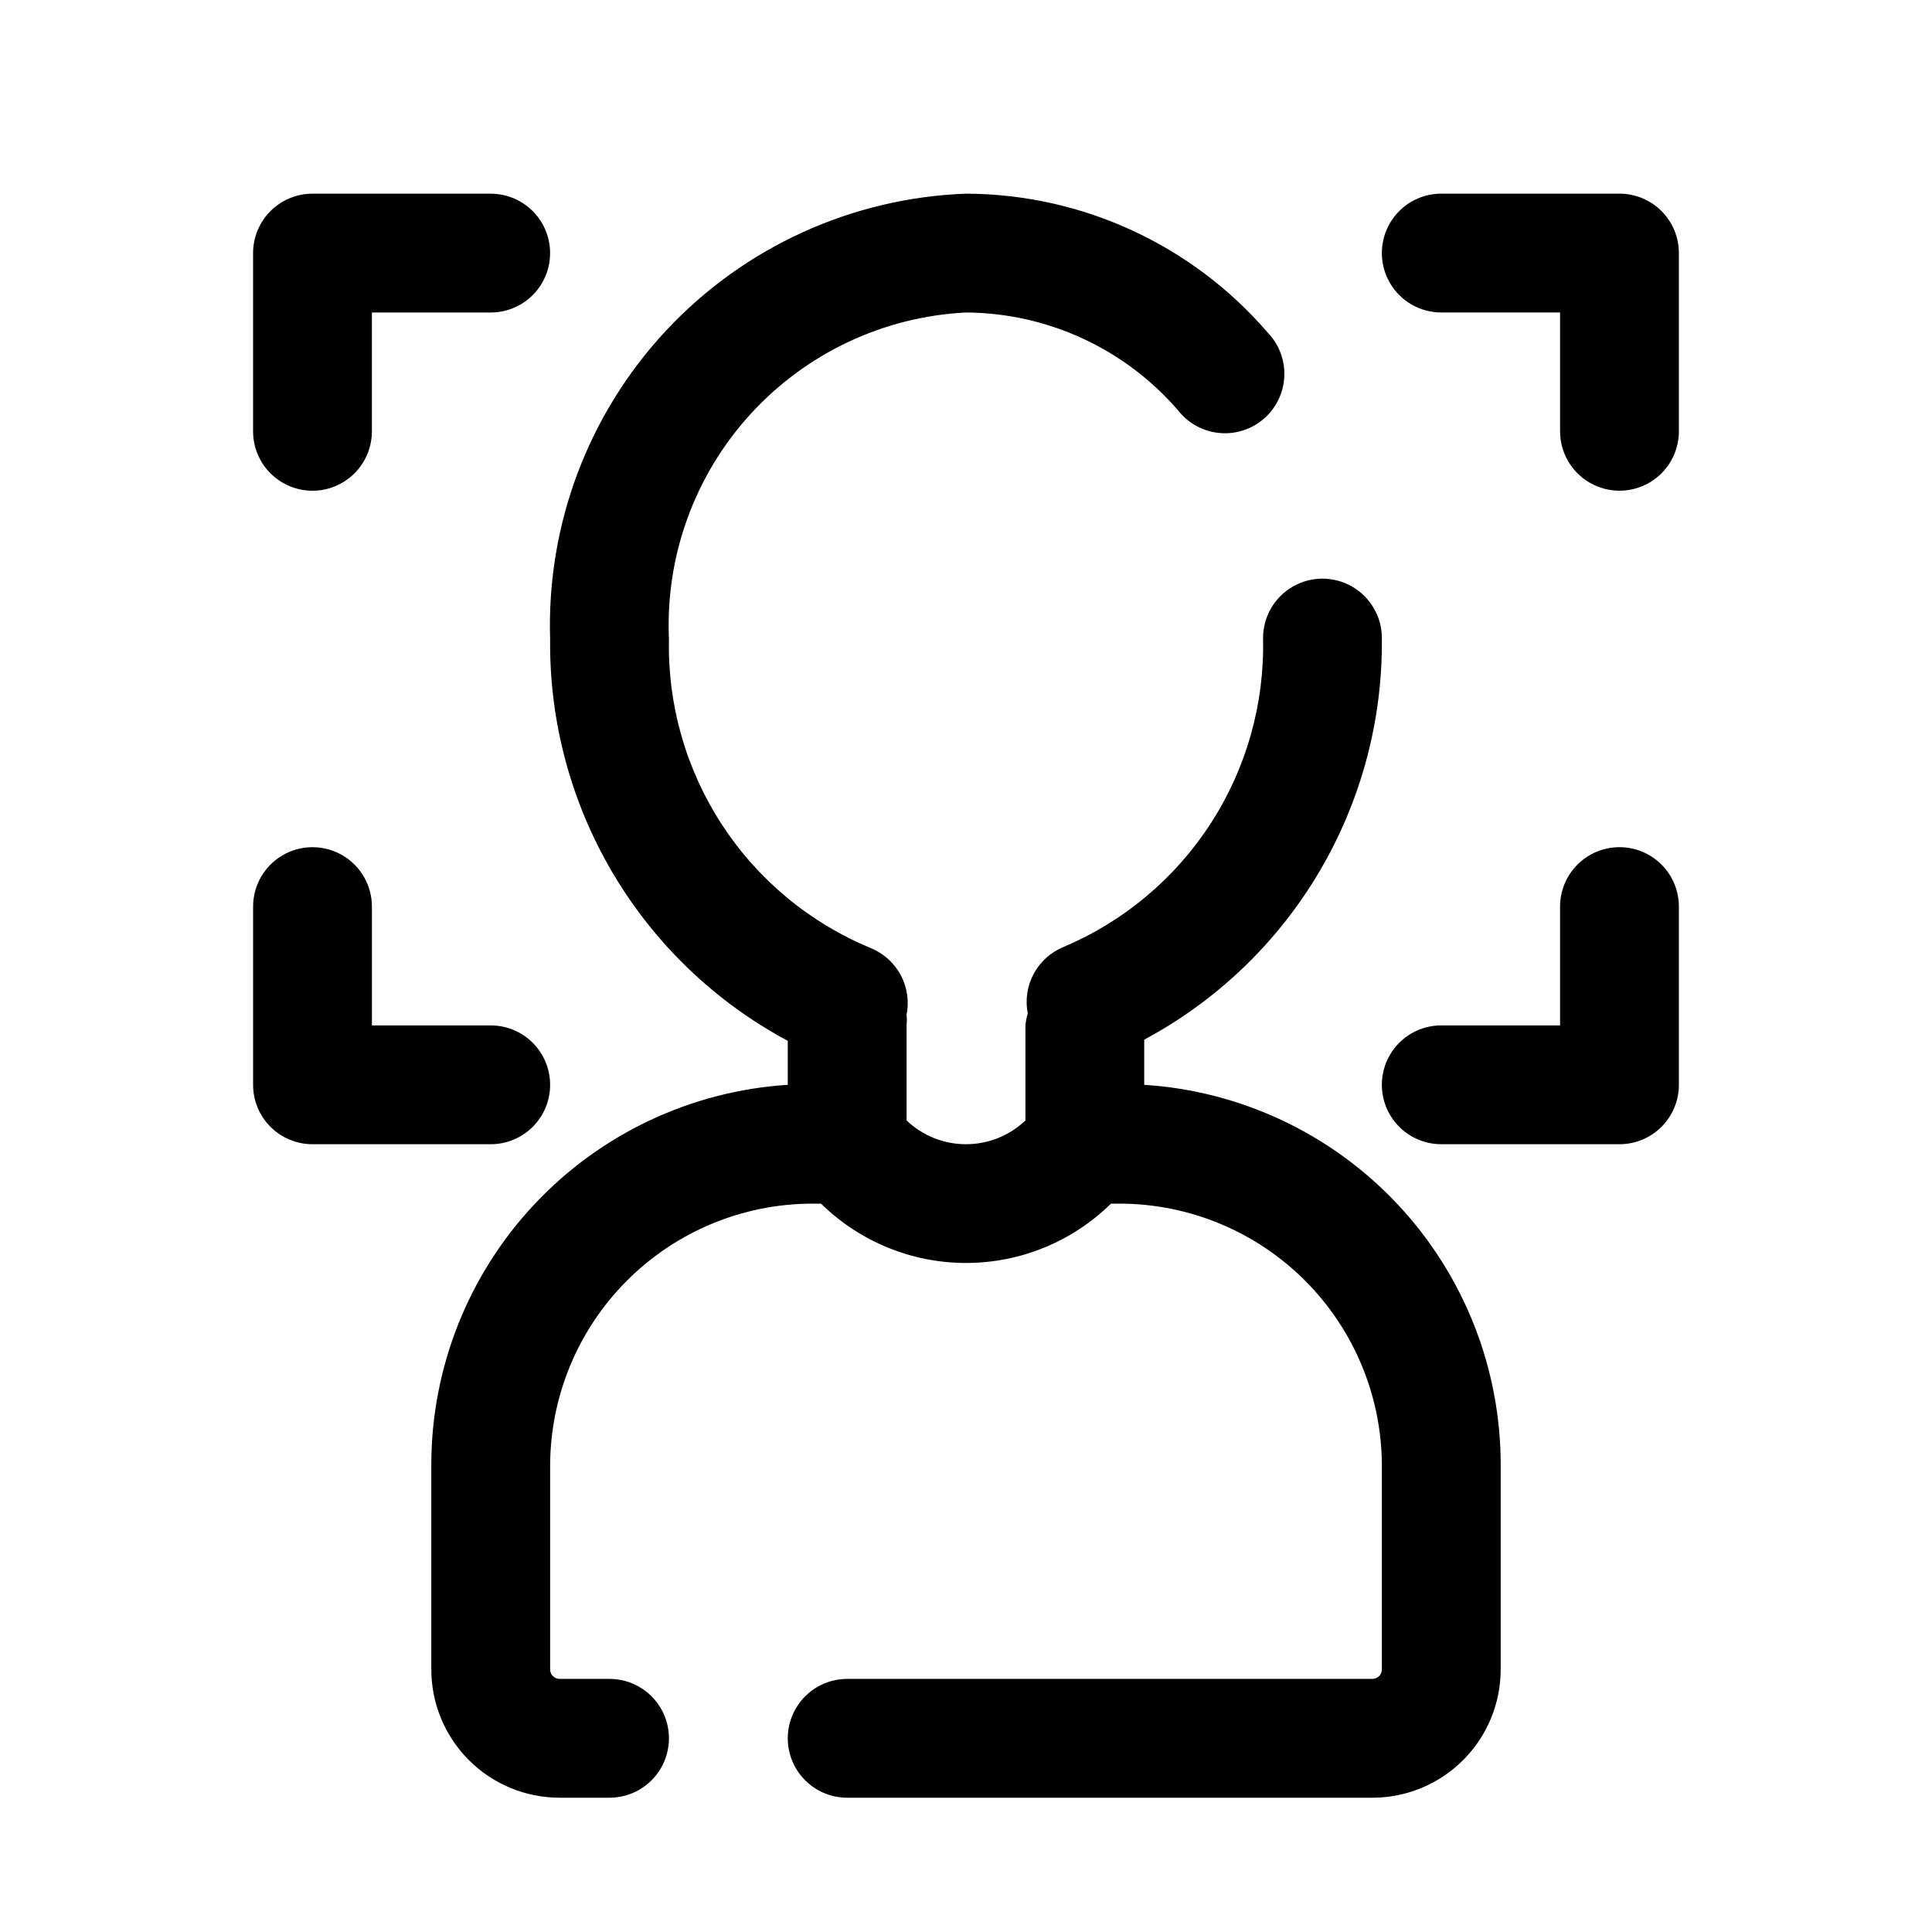
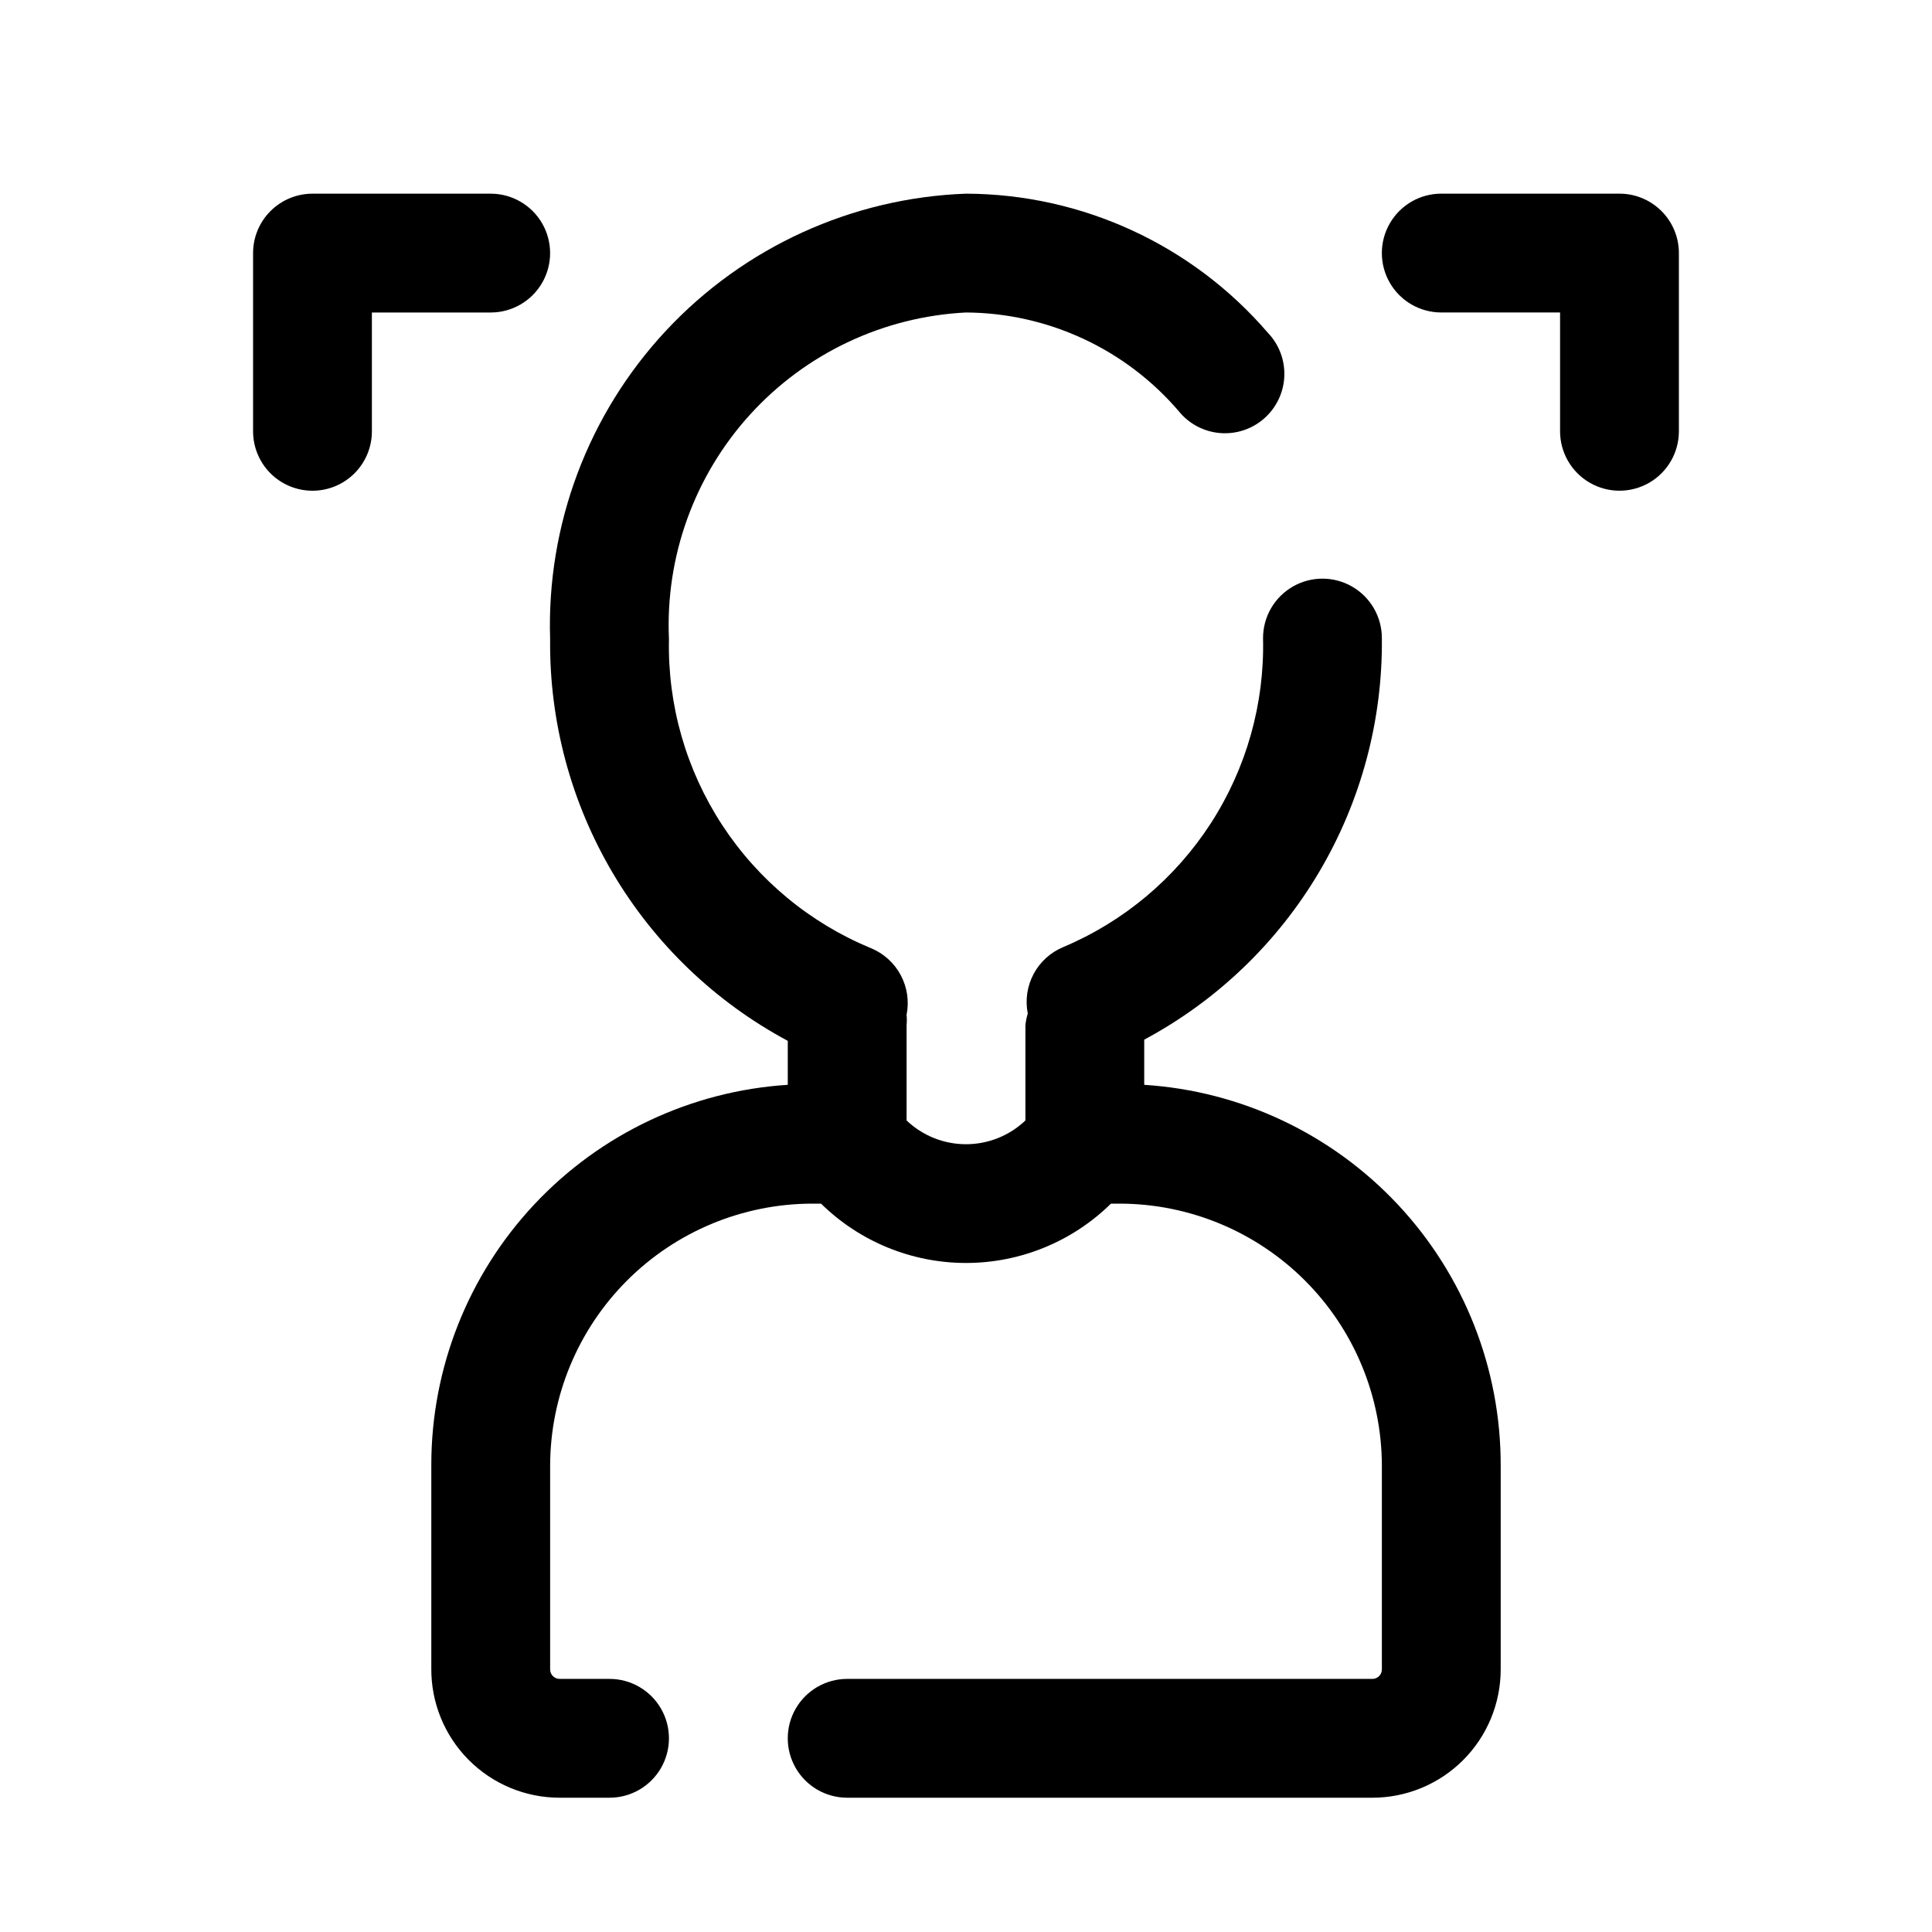
<svg xmlns="http://www.w3.org/2000/svg" fill="#000000" width="800px" height="800px" version="1.1" viewBox="144 144 512 512">
  <g>
    <path d="m226.81 274.05c4.176 0 8.18-1.66 11.133-4.613 2.953-2.953 4.613-6.957 4.613-11.133v-31.488h31.488c5.625 0 10.82-3 13.633-7.871s2.812-10.871 0-15.742c-2.812-4.871-8.008-7.875-13.633-7.875h-47.234c-4.176 0-8.18 1.66-11.133 4.613-2.949 2.953-4.609 6.957-4.609 11.133v47.23c0 4.176 1.66 8.18 4.609 11.133 2.953 2.953 6.957 4.613 11.133 4.613z" />
    <path d="m573.18 195.32h-47.234c-5.625 0-10.82 3.004-13.633 7.875-2.812 4.871-2.812 10.871 0 15.742s8.008 7.871 13.633 7.871h31.488v31.488c0 5.625 3.004 10.824 7.875 13.637s10.871 2.812 15.742 0c4.871-2.812 7.871-8.012 7.871-13.637v-47.23c0-4.176-1.656-8.18-4.609-11.133s-6.957-4.613-11.133-4.613z" />
-     <path d="m289.79 431.49c0-4.176-1.656-8.184-4.609-11.133-2.953-2.953-6.957-4.613-11.133-4.613h-31.488v-31.488c0-5.625-3-10.82-7.871-13.633s-10.875-2.812-15.746 0-7.871 8.008-7.871 13.633v47.234c0 4.176 1.66 8.18 4.609 11.133 2.953 2.949 6.957 4.609 11.133 4.609h47.234c4.176 0 8.18-1.66 11.133-4.609 2.953-2.953 4.609-6.957 4.609-11.133z" />
-     <path d="m573.18 368.51c-4.176 0-8.18 1.656-11.133 4.609s-4.613 6.957-4.613 11.133v31.488h-31.488c-5.625 0-10.82 3-13.633 7.871-2.812 4.871-2.812 10.875 0 15.746s8.008 7.871 13.633 7.871h47.234c4.176 0 8.18-1.66 11.133-4.609 2.953-2.953 4.609-6.957 4.609-11.133v-47.234c0-4.176-1.656-8.18-4.609-11.133s-6.957-4.609-11.133-4.609z" />
    <path d="m447.23 431.49v-11.969c19.219-10.293 35.246-25.656 46.348-44.418 11.105-18.766 16.855-40.211 16.629-62.012 0-5.625-3-10.82-7.871-13.633-4.871-2.812-10.875-2.812-15.746 0s-7.871 8.008-7.871 13.633c0.418 17.383-4.402 34.484-13.836 49.086-9.438 14.602-23.047 26.027-39.062 32.785-3.375 1.391-6.164 3.906-7.887 7.121-1.723 3.219-2.273 6.934-1.562 10.512-0.316 1.027-0.527 2.082-0.629 3.148v25.191c-4.246 4.043-9.883 6.297-15.742 6.297-5.863 0-11.5-2.254-15.746-6.297v-25.191c0.086-0.941 0.086-1.891 0-2.832 0.715-3.578 0.16-7.297-1.562-10.512-1.723-3.215-4.508-5.734-7.883-7.125-16.137-6.66-29.879-18.039-39.434-32.648-9.551-14.613-14.465-31.766-14.098-49.219-0.984-21.906 6.742-43.312 21.496-59.539 14.75-16.227 35.324-25.953 57.227-27.055 21.688 0.129 42.254 9.664 56.363 26.137 2.691 3.344 6.637 5.445 10.914 5.809 4.281 0.367 8.523-1.027 11.746-3.867 3.227-2.836 5.148-6.867 5.332-11.156 0.18-4.293-1.402-8.469-4.379-11.566-20.051-23.301-49.234-36.746-79.977-36.844-30.254 1.109-58.832 14.156-79.488 36.285-20.652 22.133-31.699 51.543-30.723 81.797-0.223 21.801 5.527 43.246 16.629 62.008 11.102 18.762 27.133 34.125 46.348 44.422v11.652c-25.574 1.637-49.57 12.945-67.113 31.629-17.547 18.688-27.324 43.344-27.352 68.973v54.004c-0.082 9.074 3.465 17.805 9.852 24.25 6.387 6.445 15.082 10.07 24.156 10.07h13.227c5.625 0 10.82-3 13.633-7.871 2.812-4.871 2.812-10.871 0-15.742-2.812-4.871-8.008-7.875-13.633-7.875h-13.227c-0.668 0-1.309-0.266-1.781-0.738-0.473-0.469-0.738-1.113-0.738-1.781v-54c0.043-18.402 7.371-36.039 20.383-49.051s30.648-20.34 49.051-20.379h2.363-0.004c10.25 10.074 24.043 15.723 38.418 15.723 14.371 0 28.168-5.648 38.414-15.723h2.363c18.398 0.039 36.035 7.367 49.047 20.379s20.34 30.648 20.383 49.051v54.004-0.004c0 1.395-1.129 2.519-2.519 2.519h-139.18c-5.625 0-10.824 3.004-13.637 7.875-2.812 4.871-2.812 10.871 0 15.742 2.812 4.871 8.012 7.871 13.637 7.871h139.18c9.02 0 17.668-3.582 24.047-9.961 6.379-6.375 9.961-15.027 9.961-24.047v-54c0.051-25.684-9.691-50.422-27.242-69.172s-41.59-30.105-67.223-31.746z" />
  </g>
</svg>